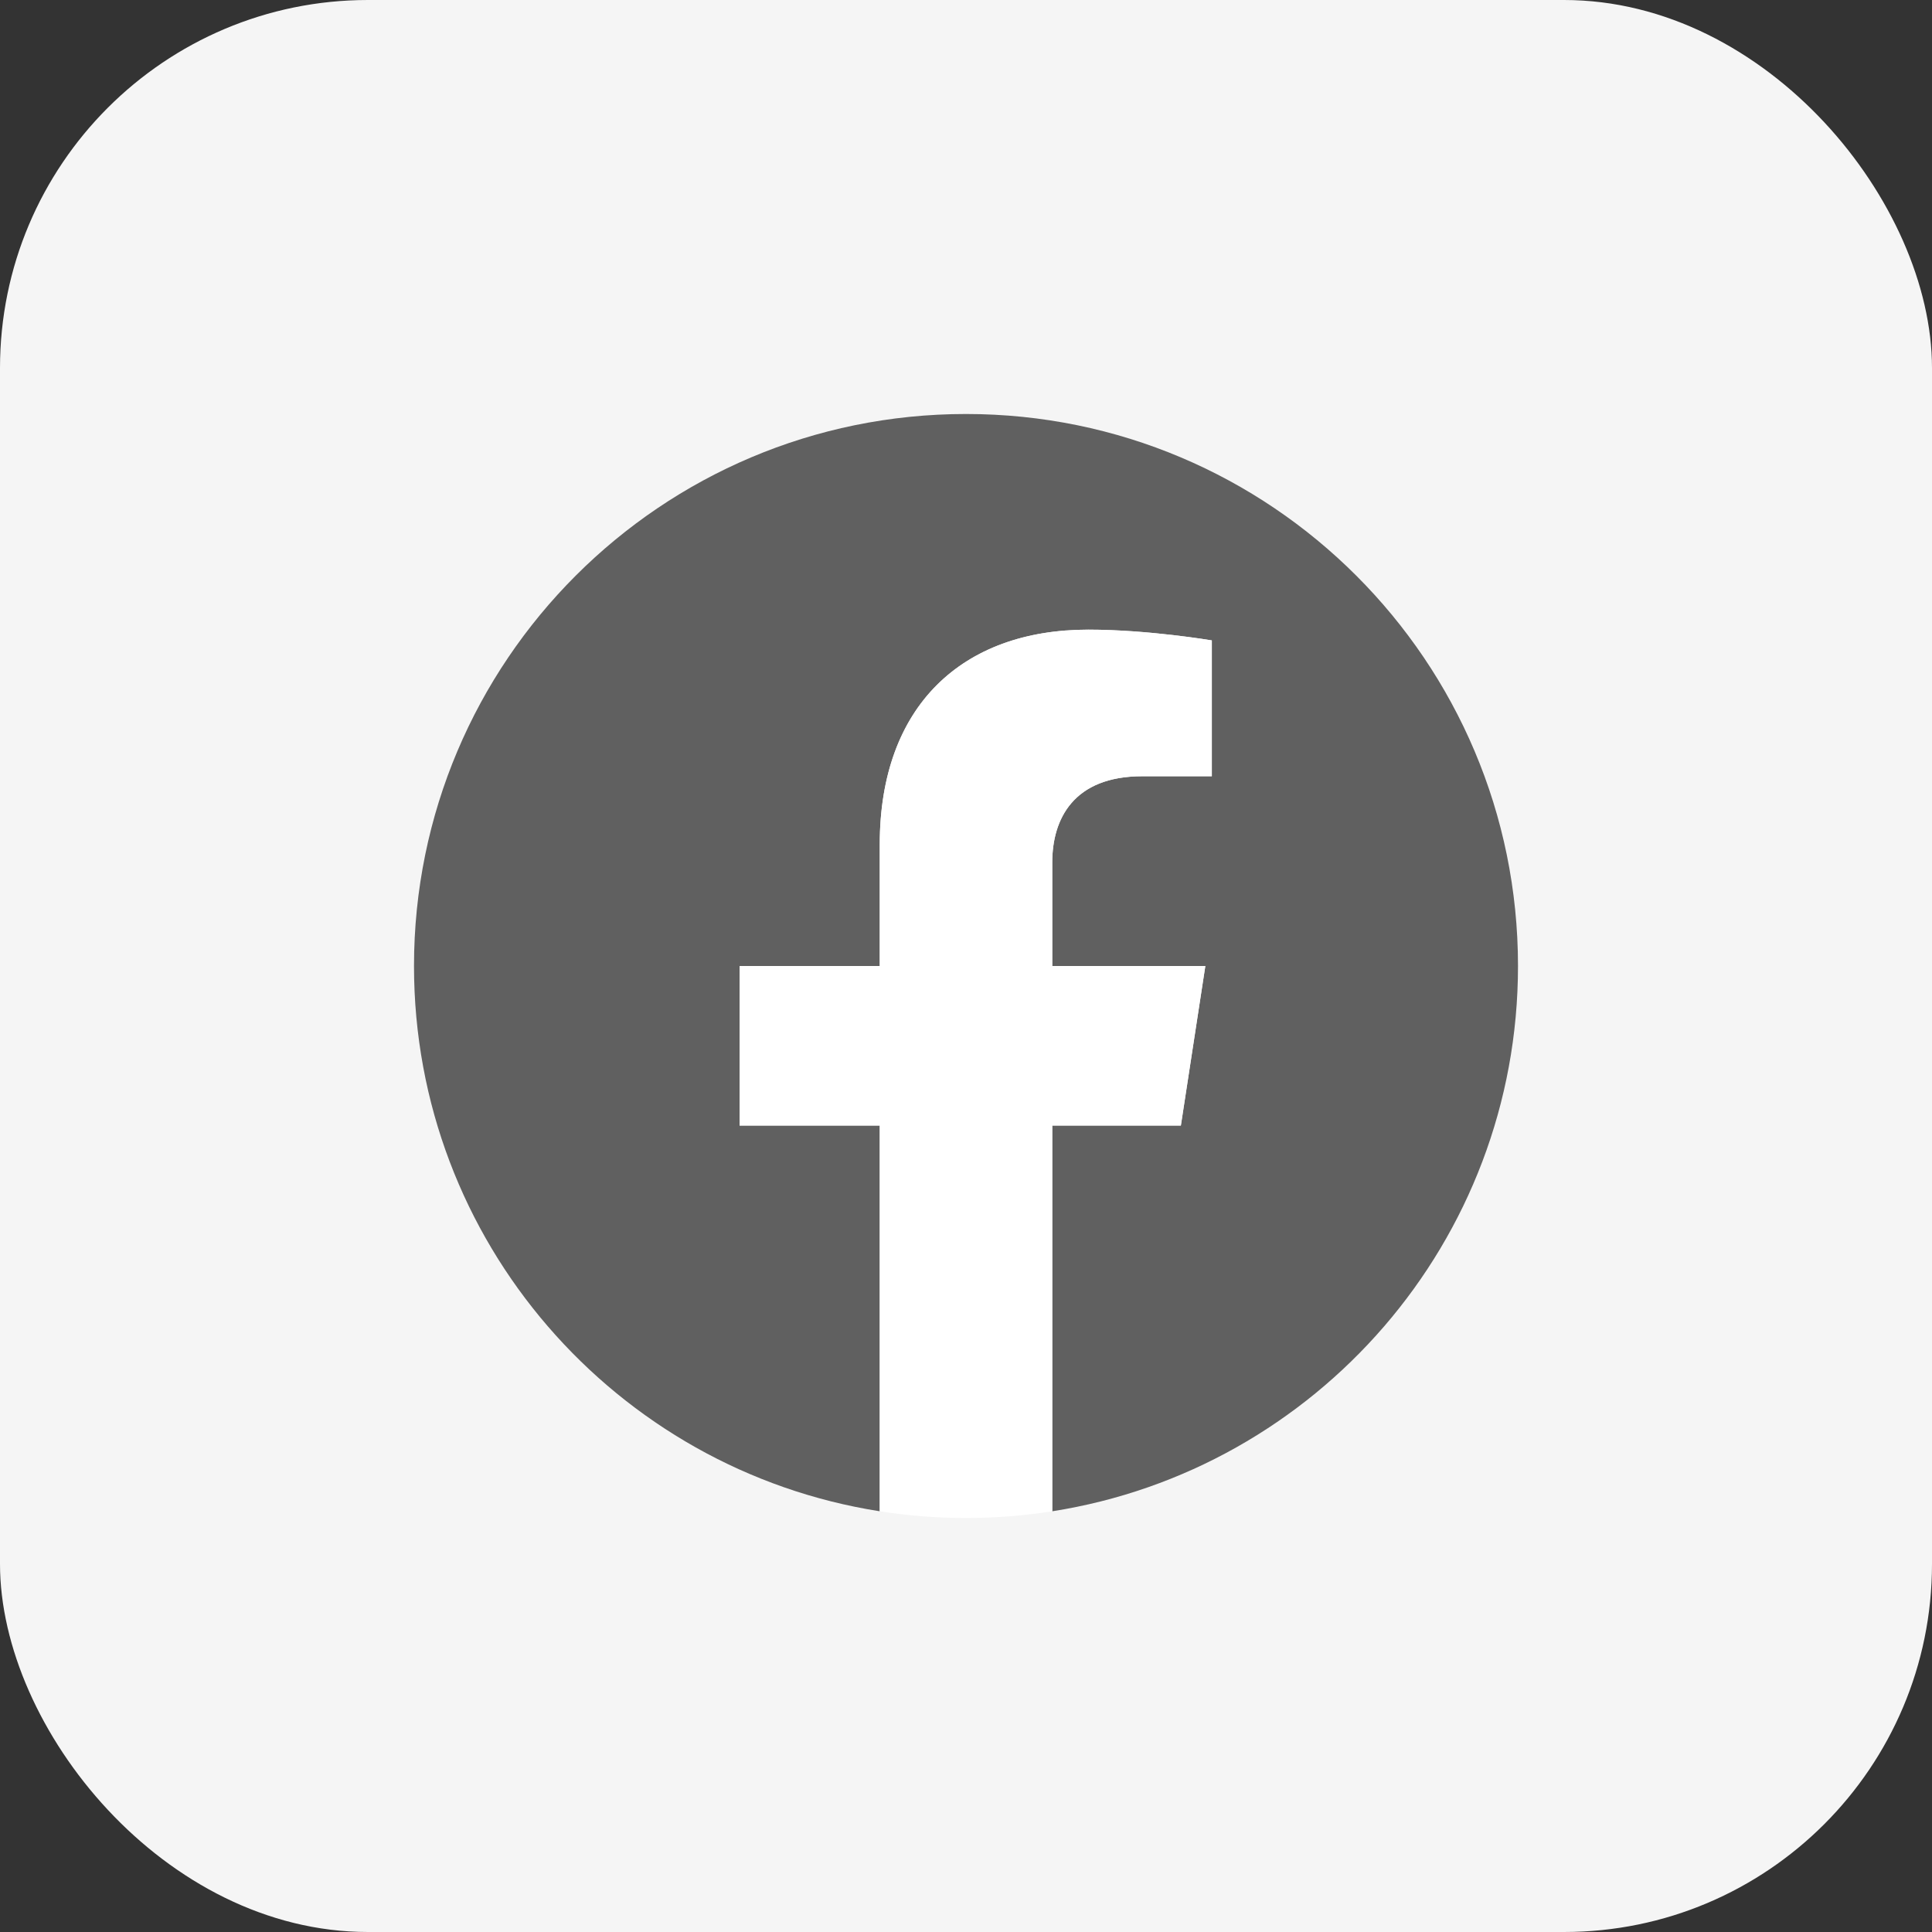
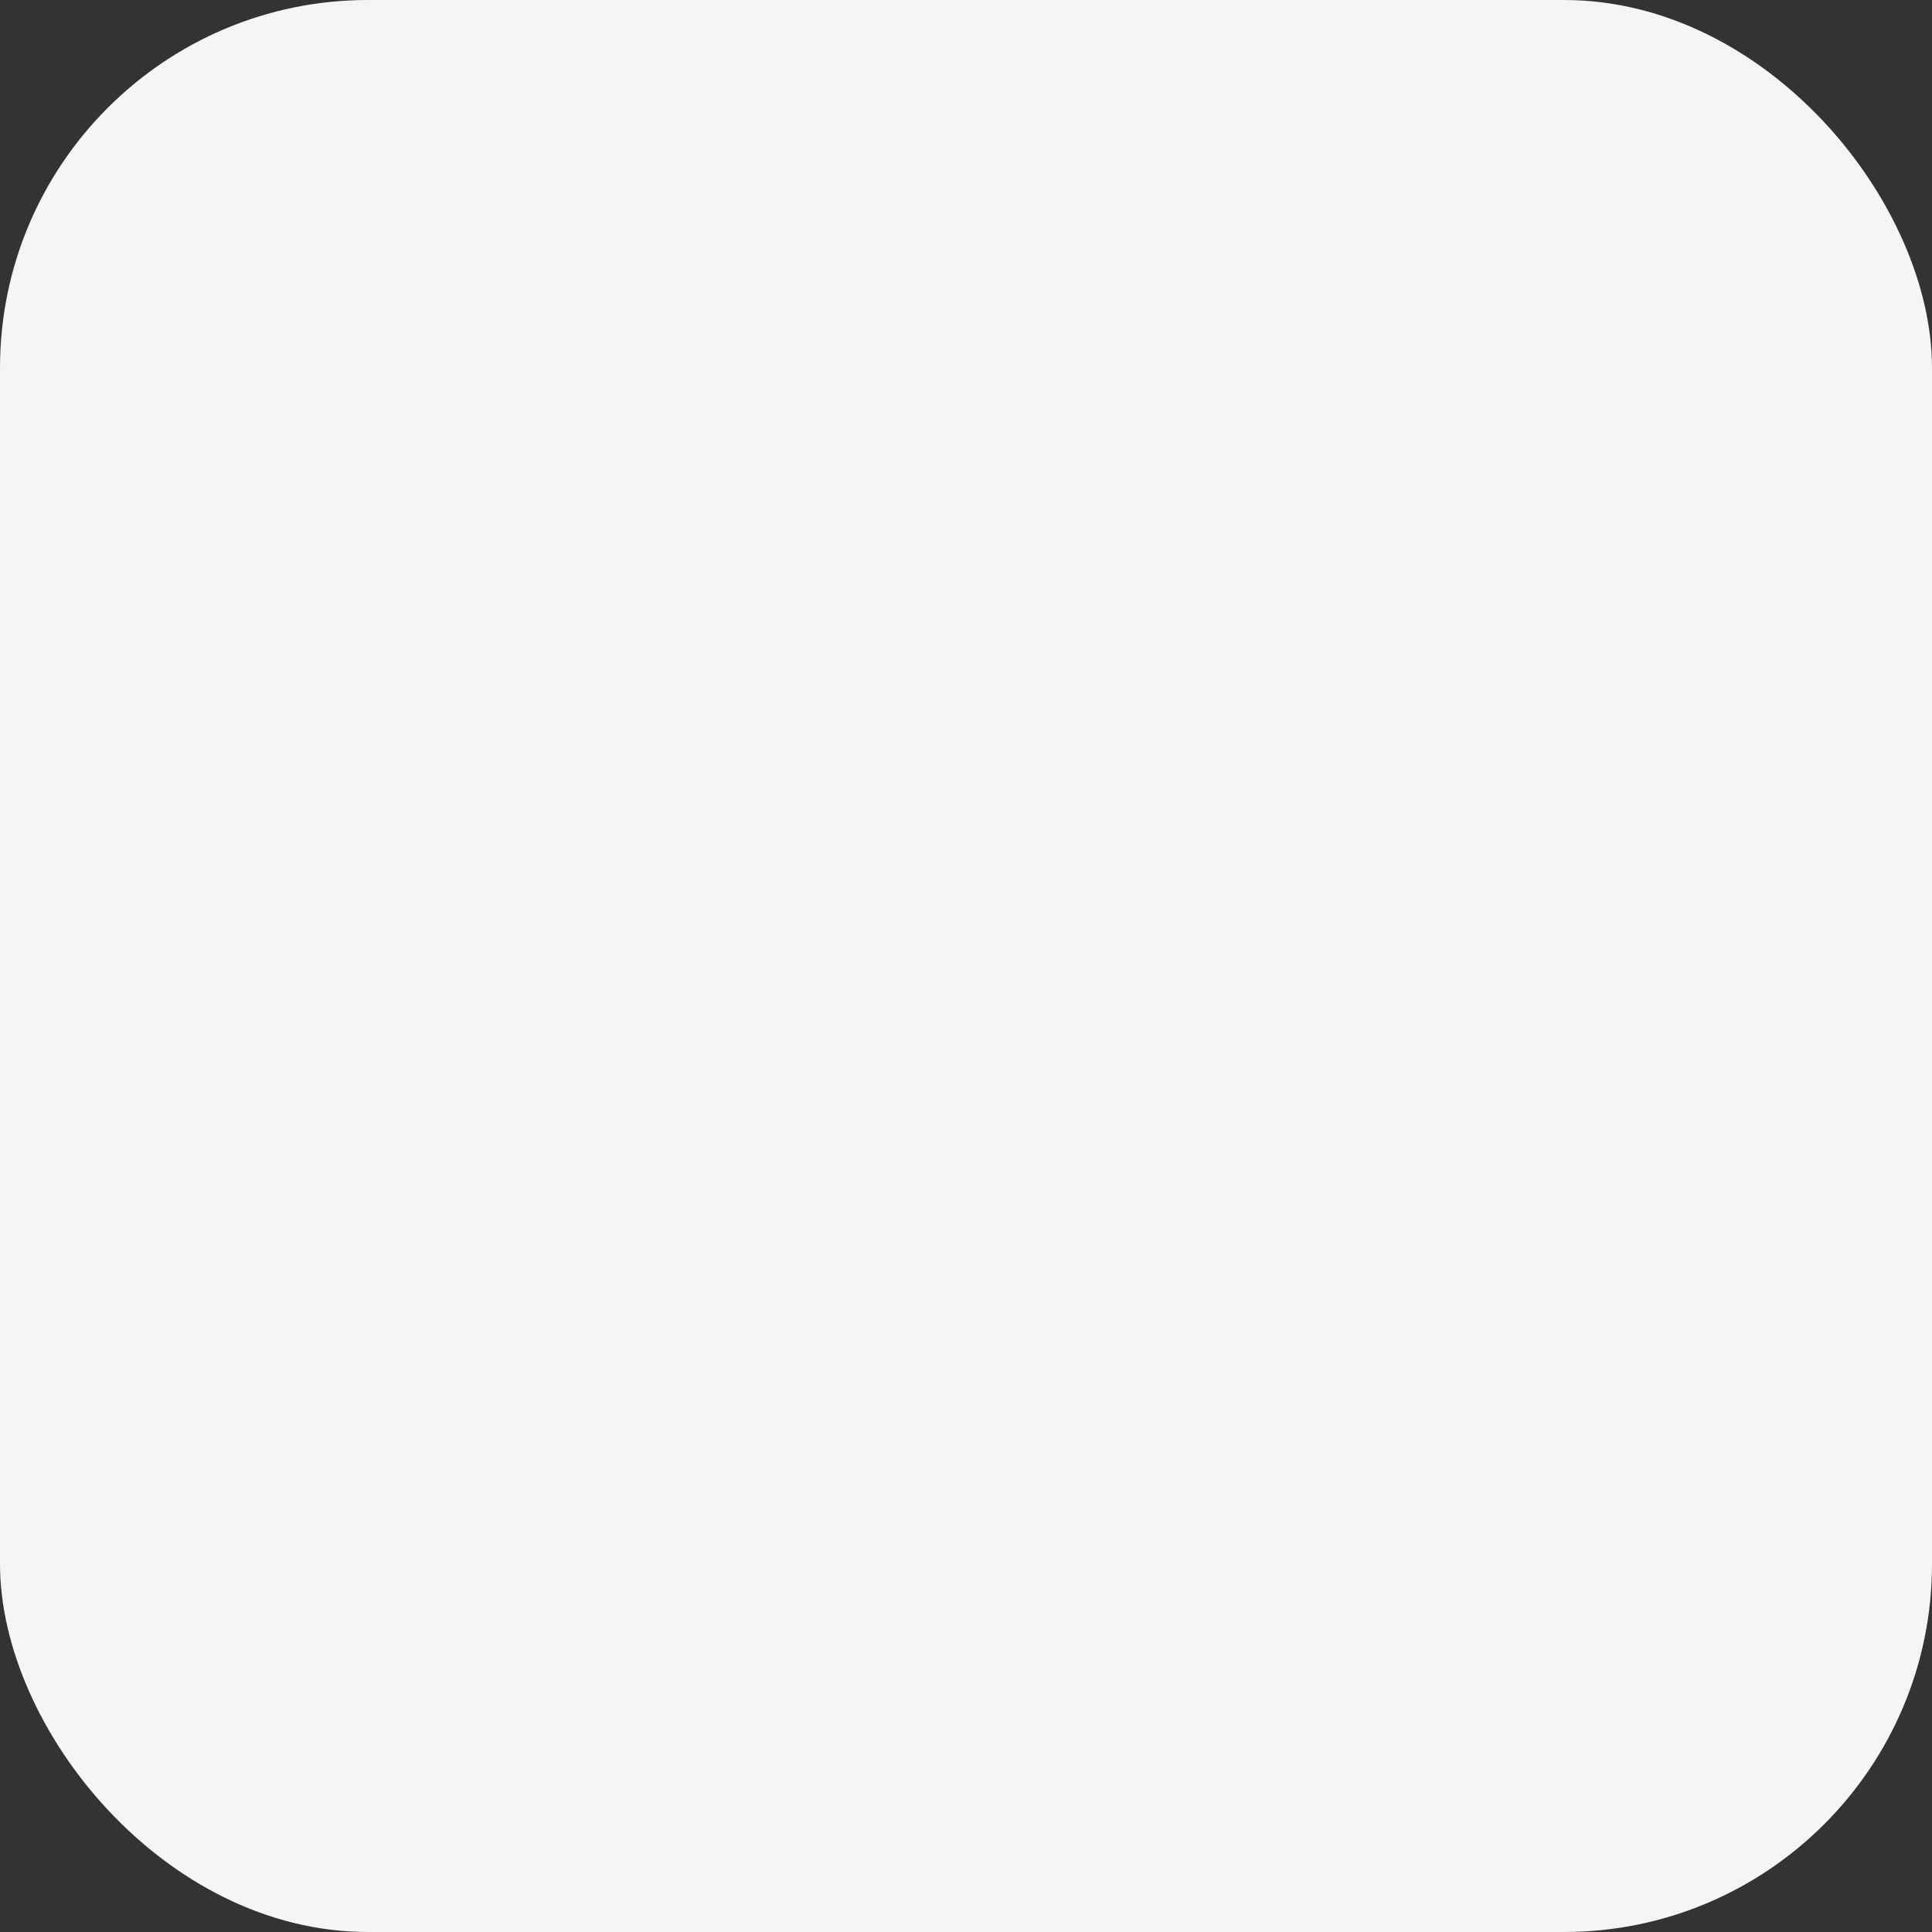
<svg xmlns="http://www.w3.org/2000/svg" width="42" height="42" viewBox="0 0 42 42" fill="none">
  <rect x="0" y="0" width="42" height="42" fill="#333333" stroke="none" />
  <rect width="42" height="42" rx="8" fill="#F5F5F5" />
  <g clip-path="url(#clip0_45_306)">
    <path d="M33 21C33 14.373 27.627 9 21 9C14.373 9 9 14.373 9 21C9 26.989 13.388 31.954 19.125 32.854V24.469H16.078V21H19.125V18.356C19.125 15.349 20.917 13.688 23.658 13.688C24.97 13.688 26.344 13.922 26.344 13.922V16.875H24.831C23.34 16.875 22.875 17.8 22.875 18.75V21H26.203L25.671 24.469H22.875V32.854C28.612 31.954 33 26.989 33 21Z" fill="#606060" />
-     <path d="M25.671 24.469L26.203 21H22.875V18.75C22.875 17.801 23.34 16.875 24.831 16.875H26.344V13.922C26.344 13.922 24.971 13.688 23.658 13.688C20.917 13.688 19.125 15.349 19.125 18.356V21H16.078V24.469H19.125V32.854C20.367 33.049 21.633 33.049 22.875 32.854V24.469H25.671Z" fill="white" />
  </g>
  <defs>
    <clipPath id="clip0_45_306">
-       <rect width="24" height="24" fill="white" transform="translate(9 9)" />
-     </clipPath>
+       </clipPath>
  </defs>
</svg>